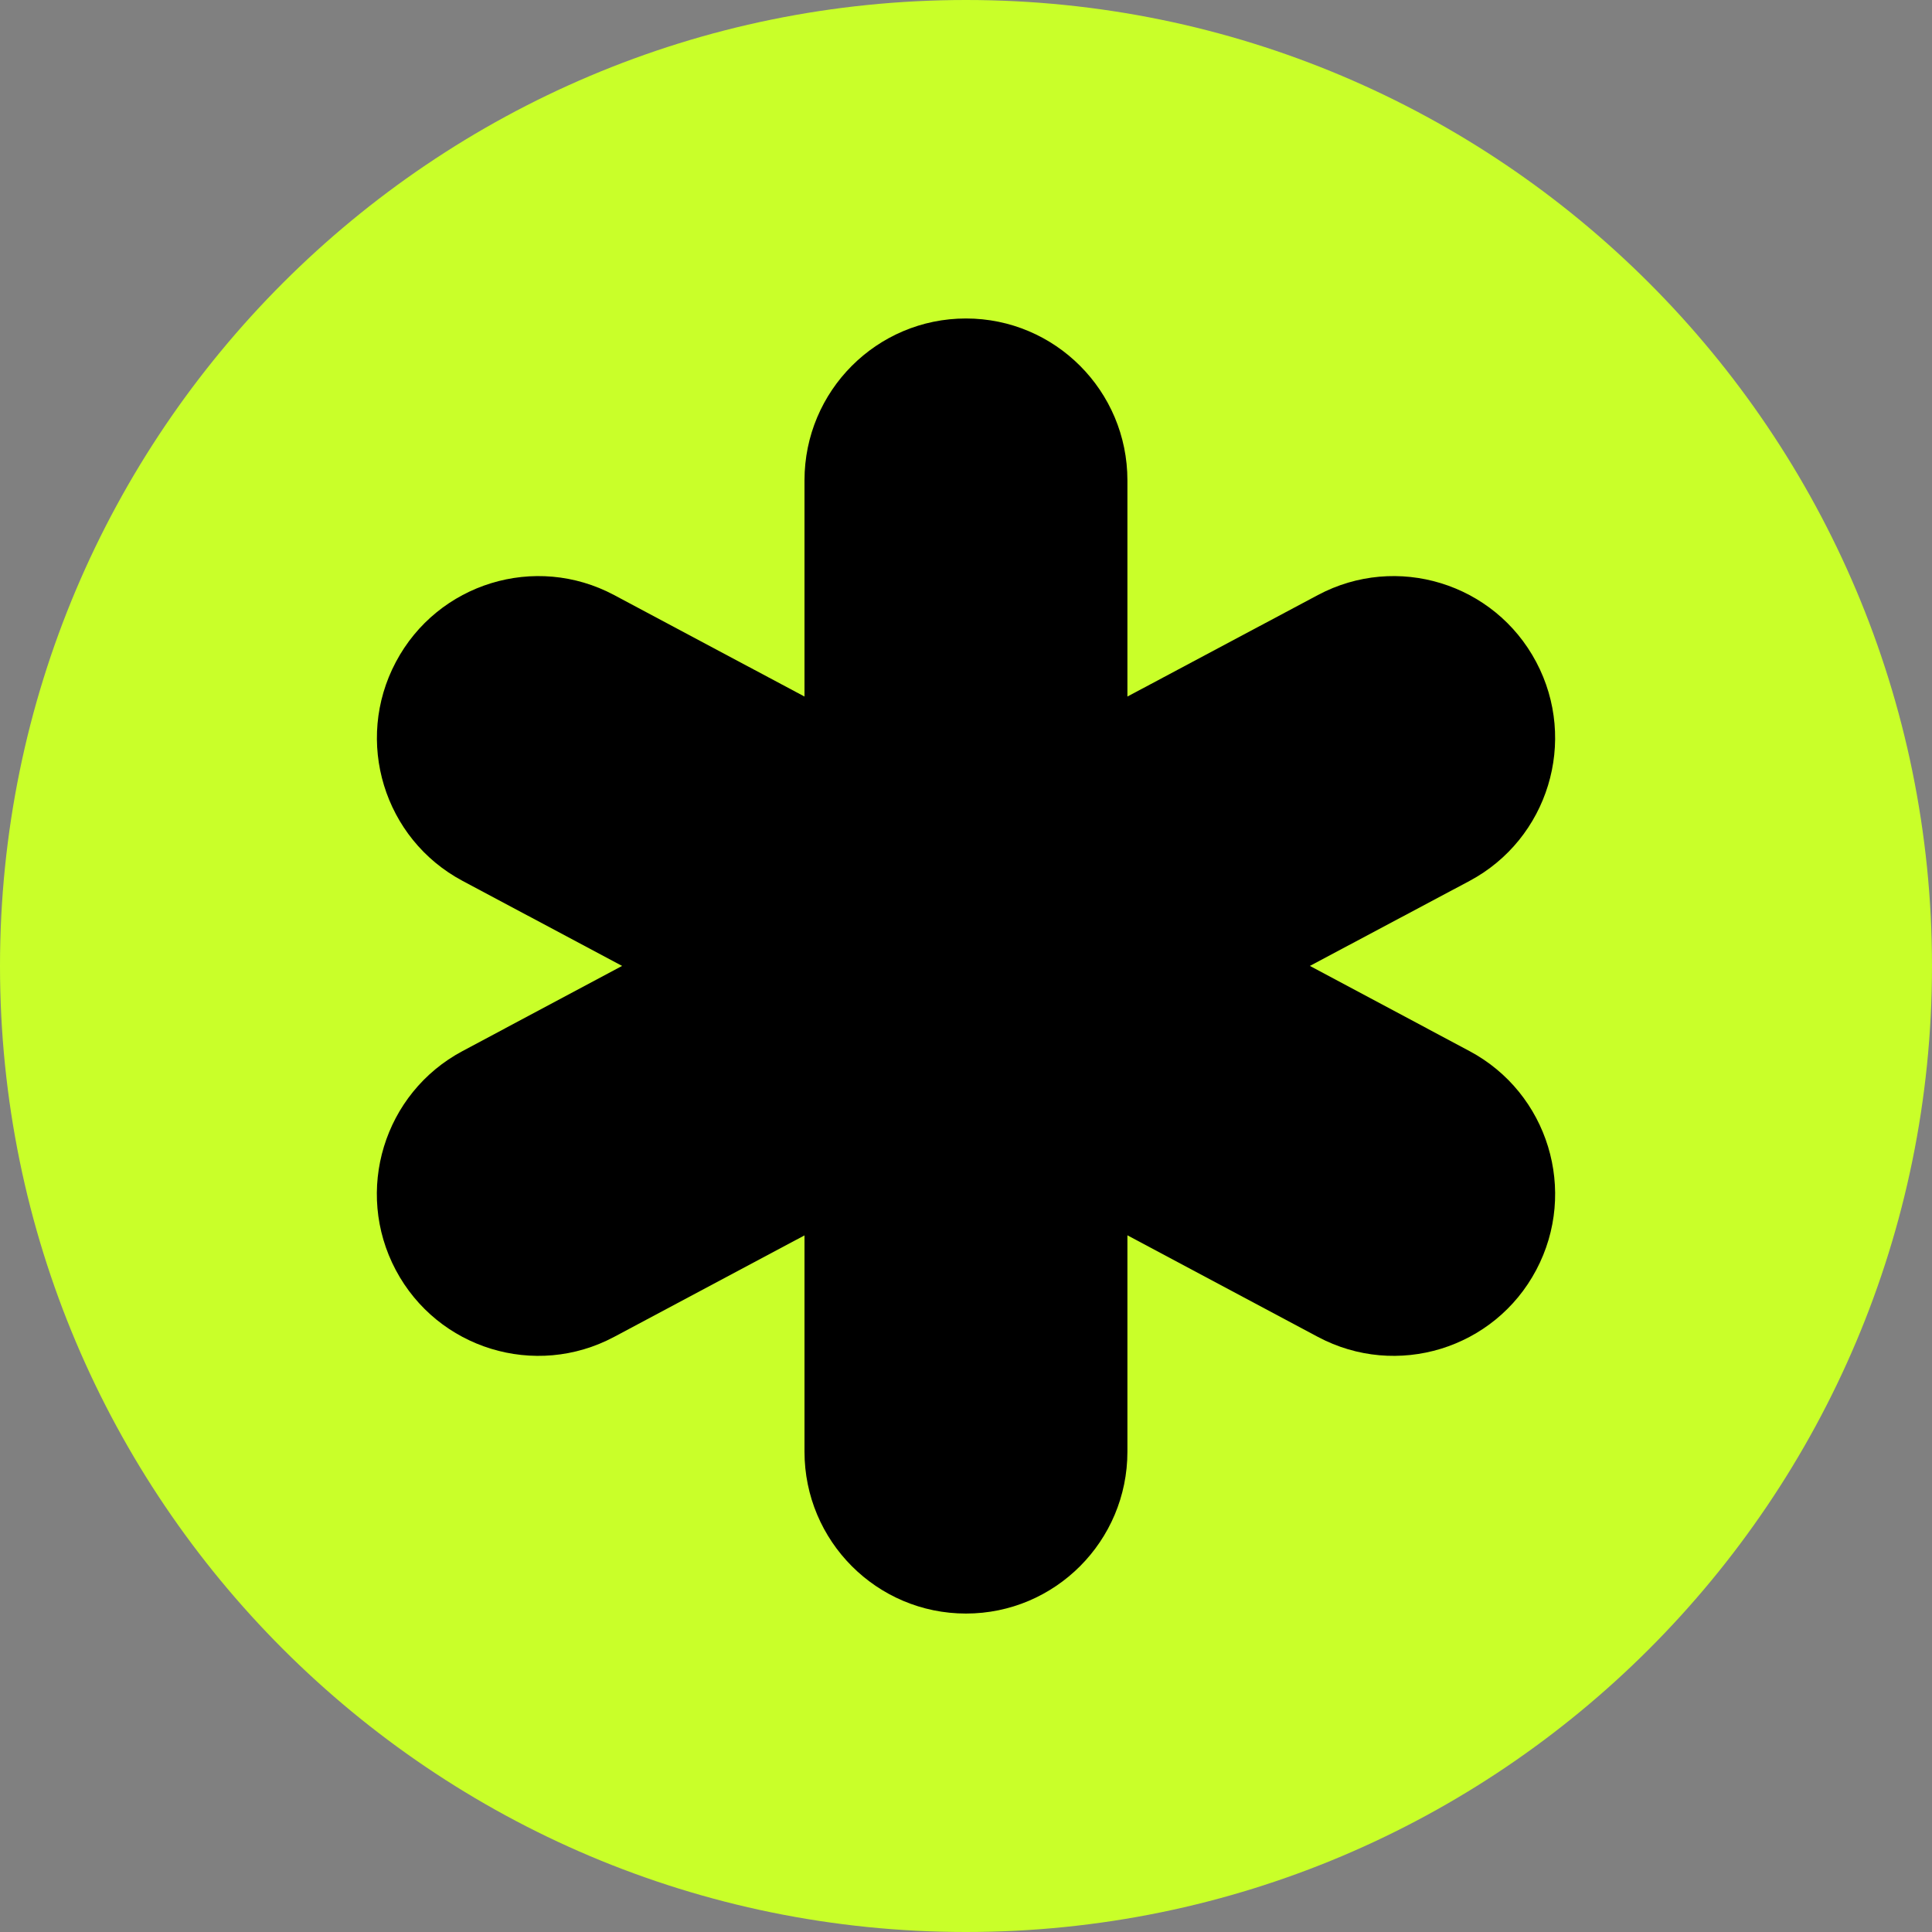
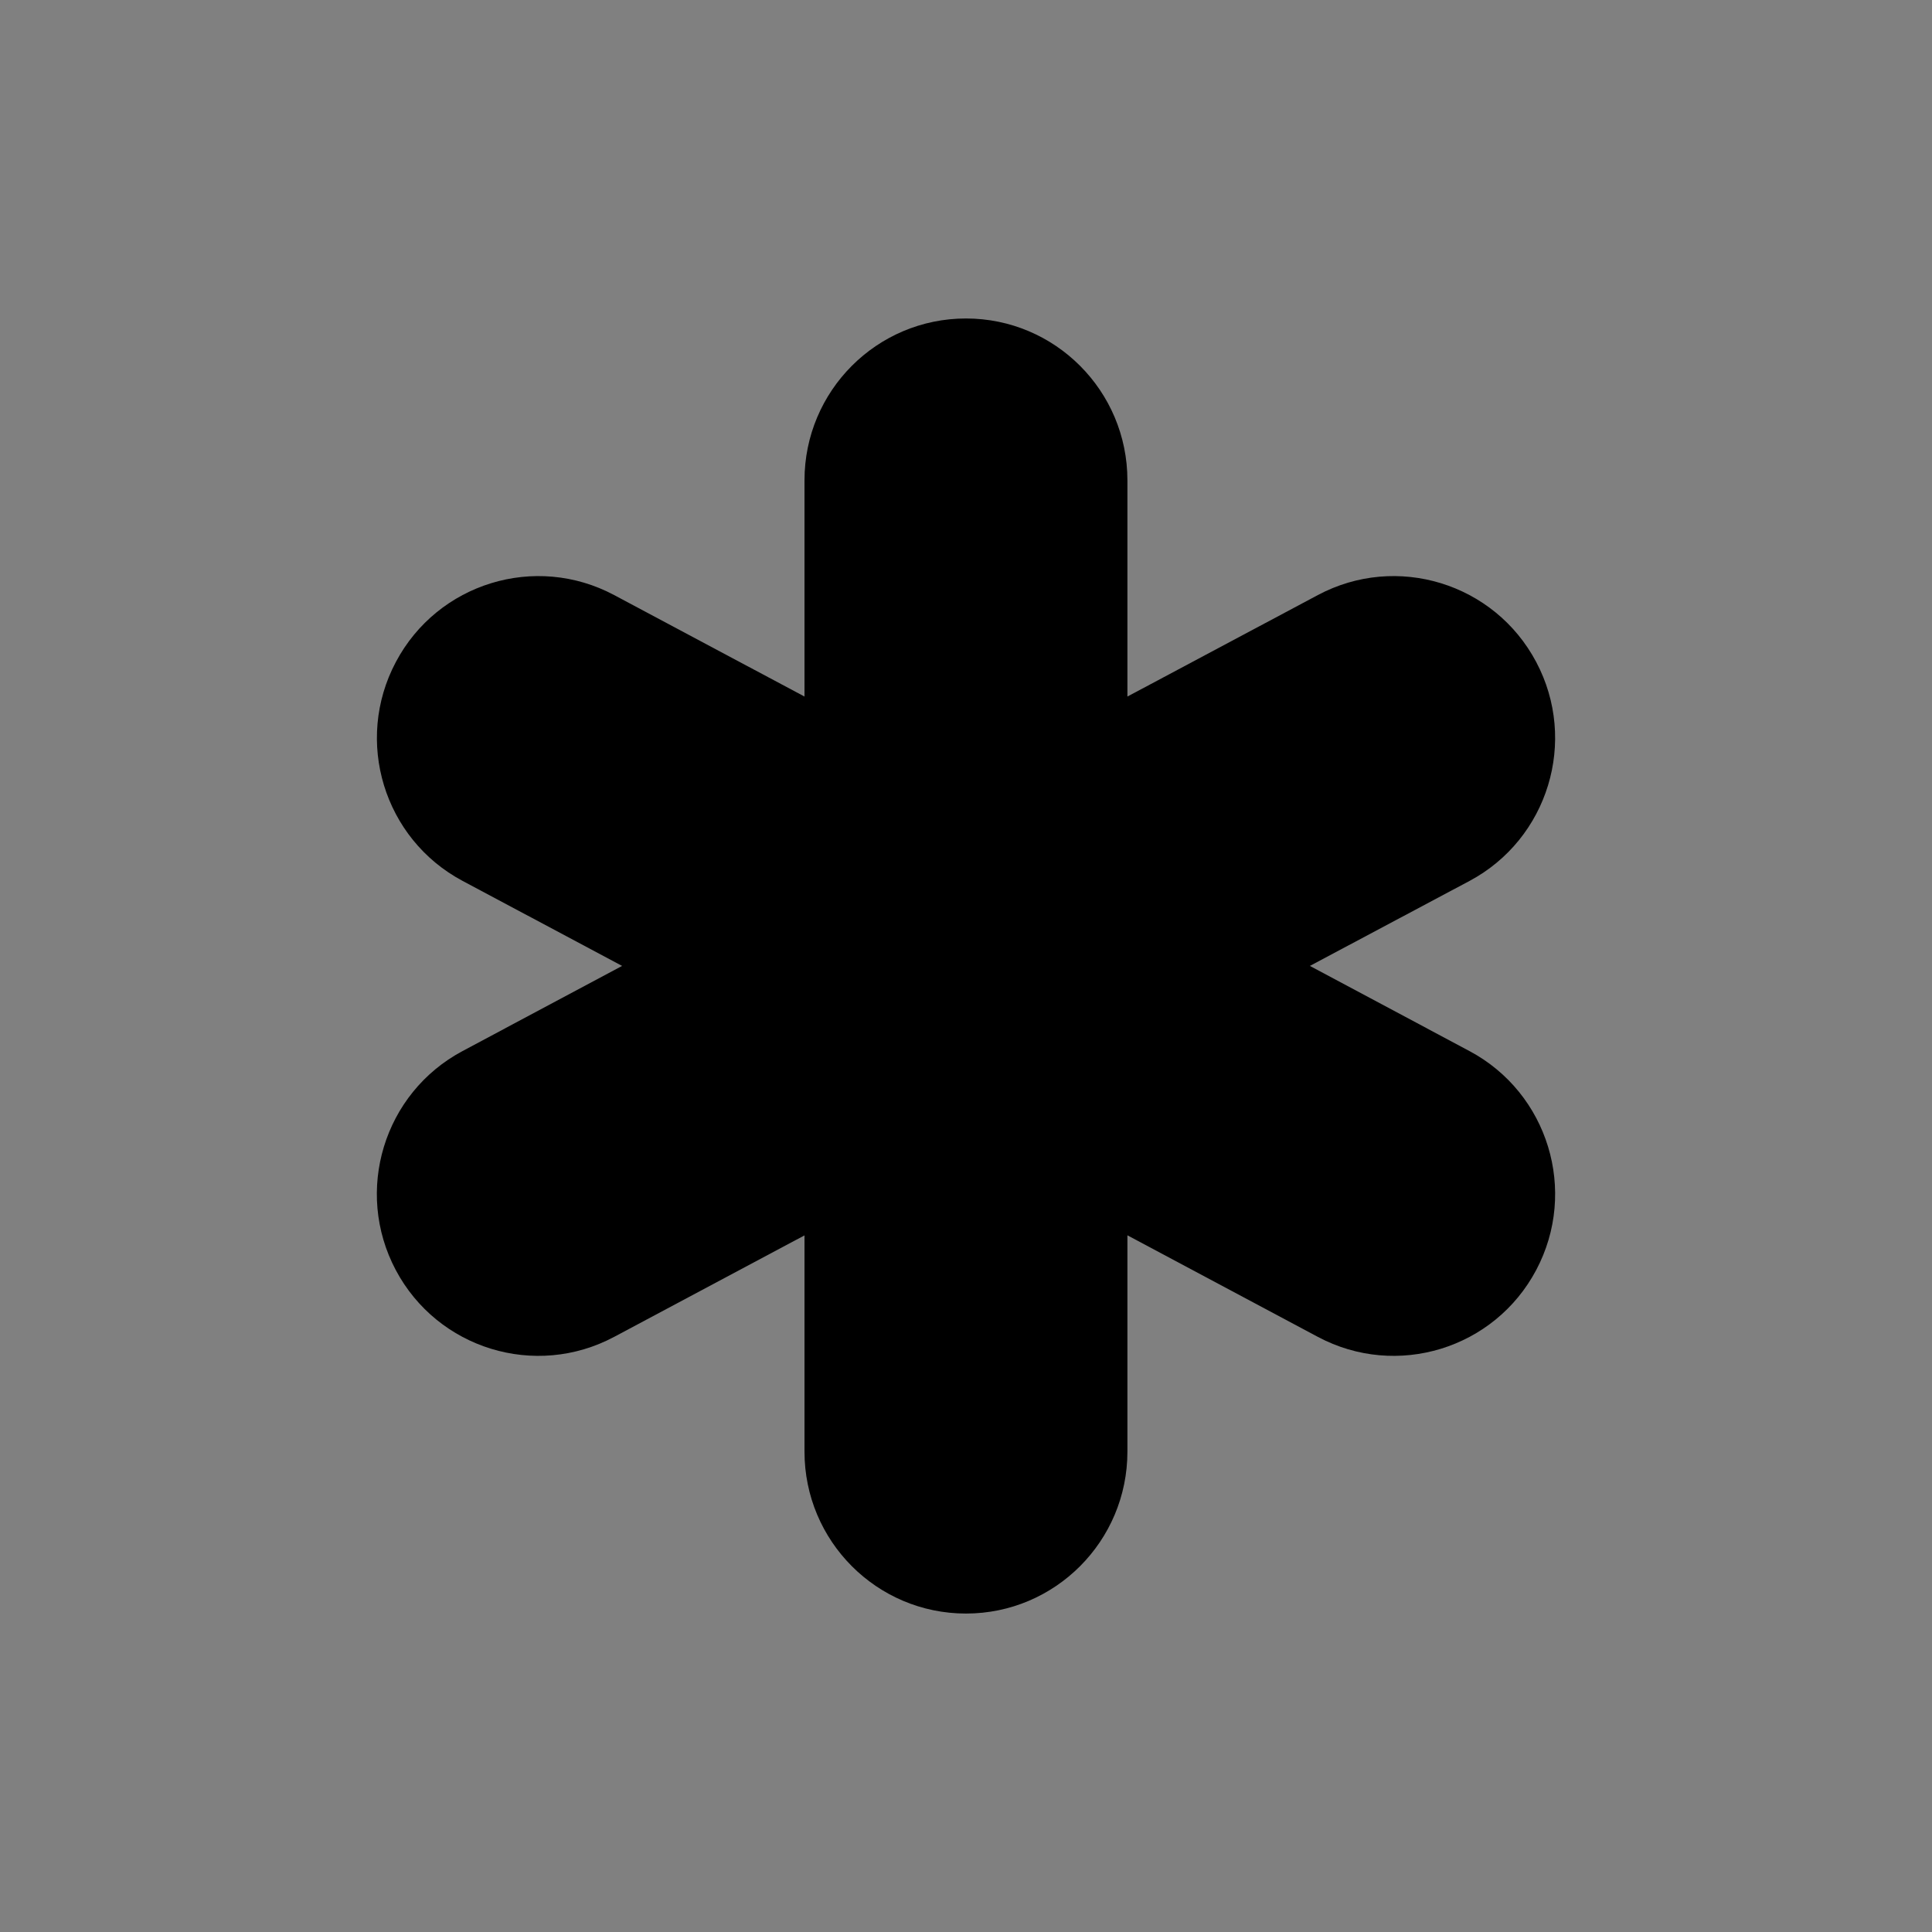
<svg xmlns="http://www.w3.org/2000/svg" width="64" height="64" viewBox="0 0 64 64" fill="none">
  <rect x="0" y="0" width="64" height="64" fill="#808080" stroke="none" />
-   <path d="M0 32C0 14.327 14.327 0 32 0C49.673 0 64 14.327 64 32C64 49.673 49.673 64 32 64C14.327 64 0 49.673 0 32Z" fill="#C9FF29" />
  <path d="M31.999 10.55C34.952 10.55 37.347 12.95 37.347 15.912V23.074L43.656 19.712C46.264 18.322 49.503 19.315 50.889 21.93C52.275 24.544 51.285 27.792 48.678 29.183L43.392 31.997L48.678 34.818C51.285 36.208 52.276 39.456 50.889 42.071C49.503 44.685 46.264 45.676 43.656 44.286L37.347 40.921V48.088C37.347 51.05 34.952 53.451 31.999 53.451C29.045 53.451 26.65 51.05 26.65 48.088V40.924L20.344 44.286C17.736 45.676 14.497 44.685 13.11 42.071C11.724 39.456 12.714 36.208 15.322 34.818L20.608 31.997L15.322 29.18C12.715 27.789 11.726 24.544 13.113 21.93C14.499 19.315 17.736 18.322 20.344 19.712L26.65 23.074V15.912C26.65 12.95 29.045 10.55 31.999 10.55Z" fill="black" />
</svg>